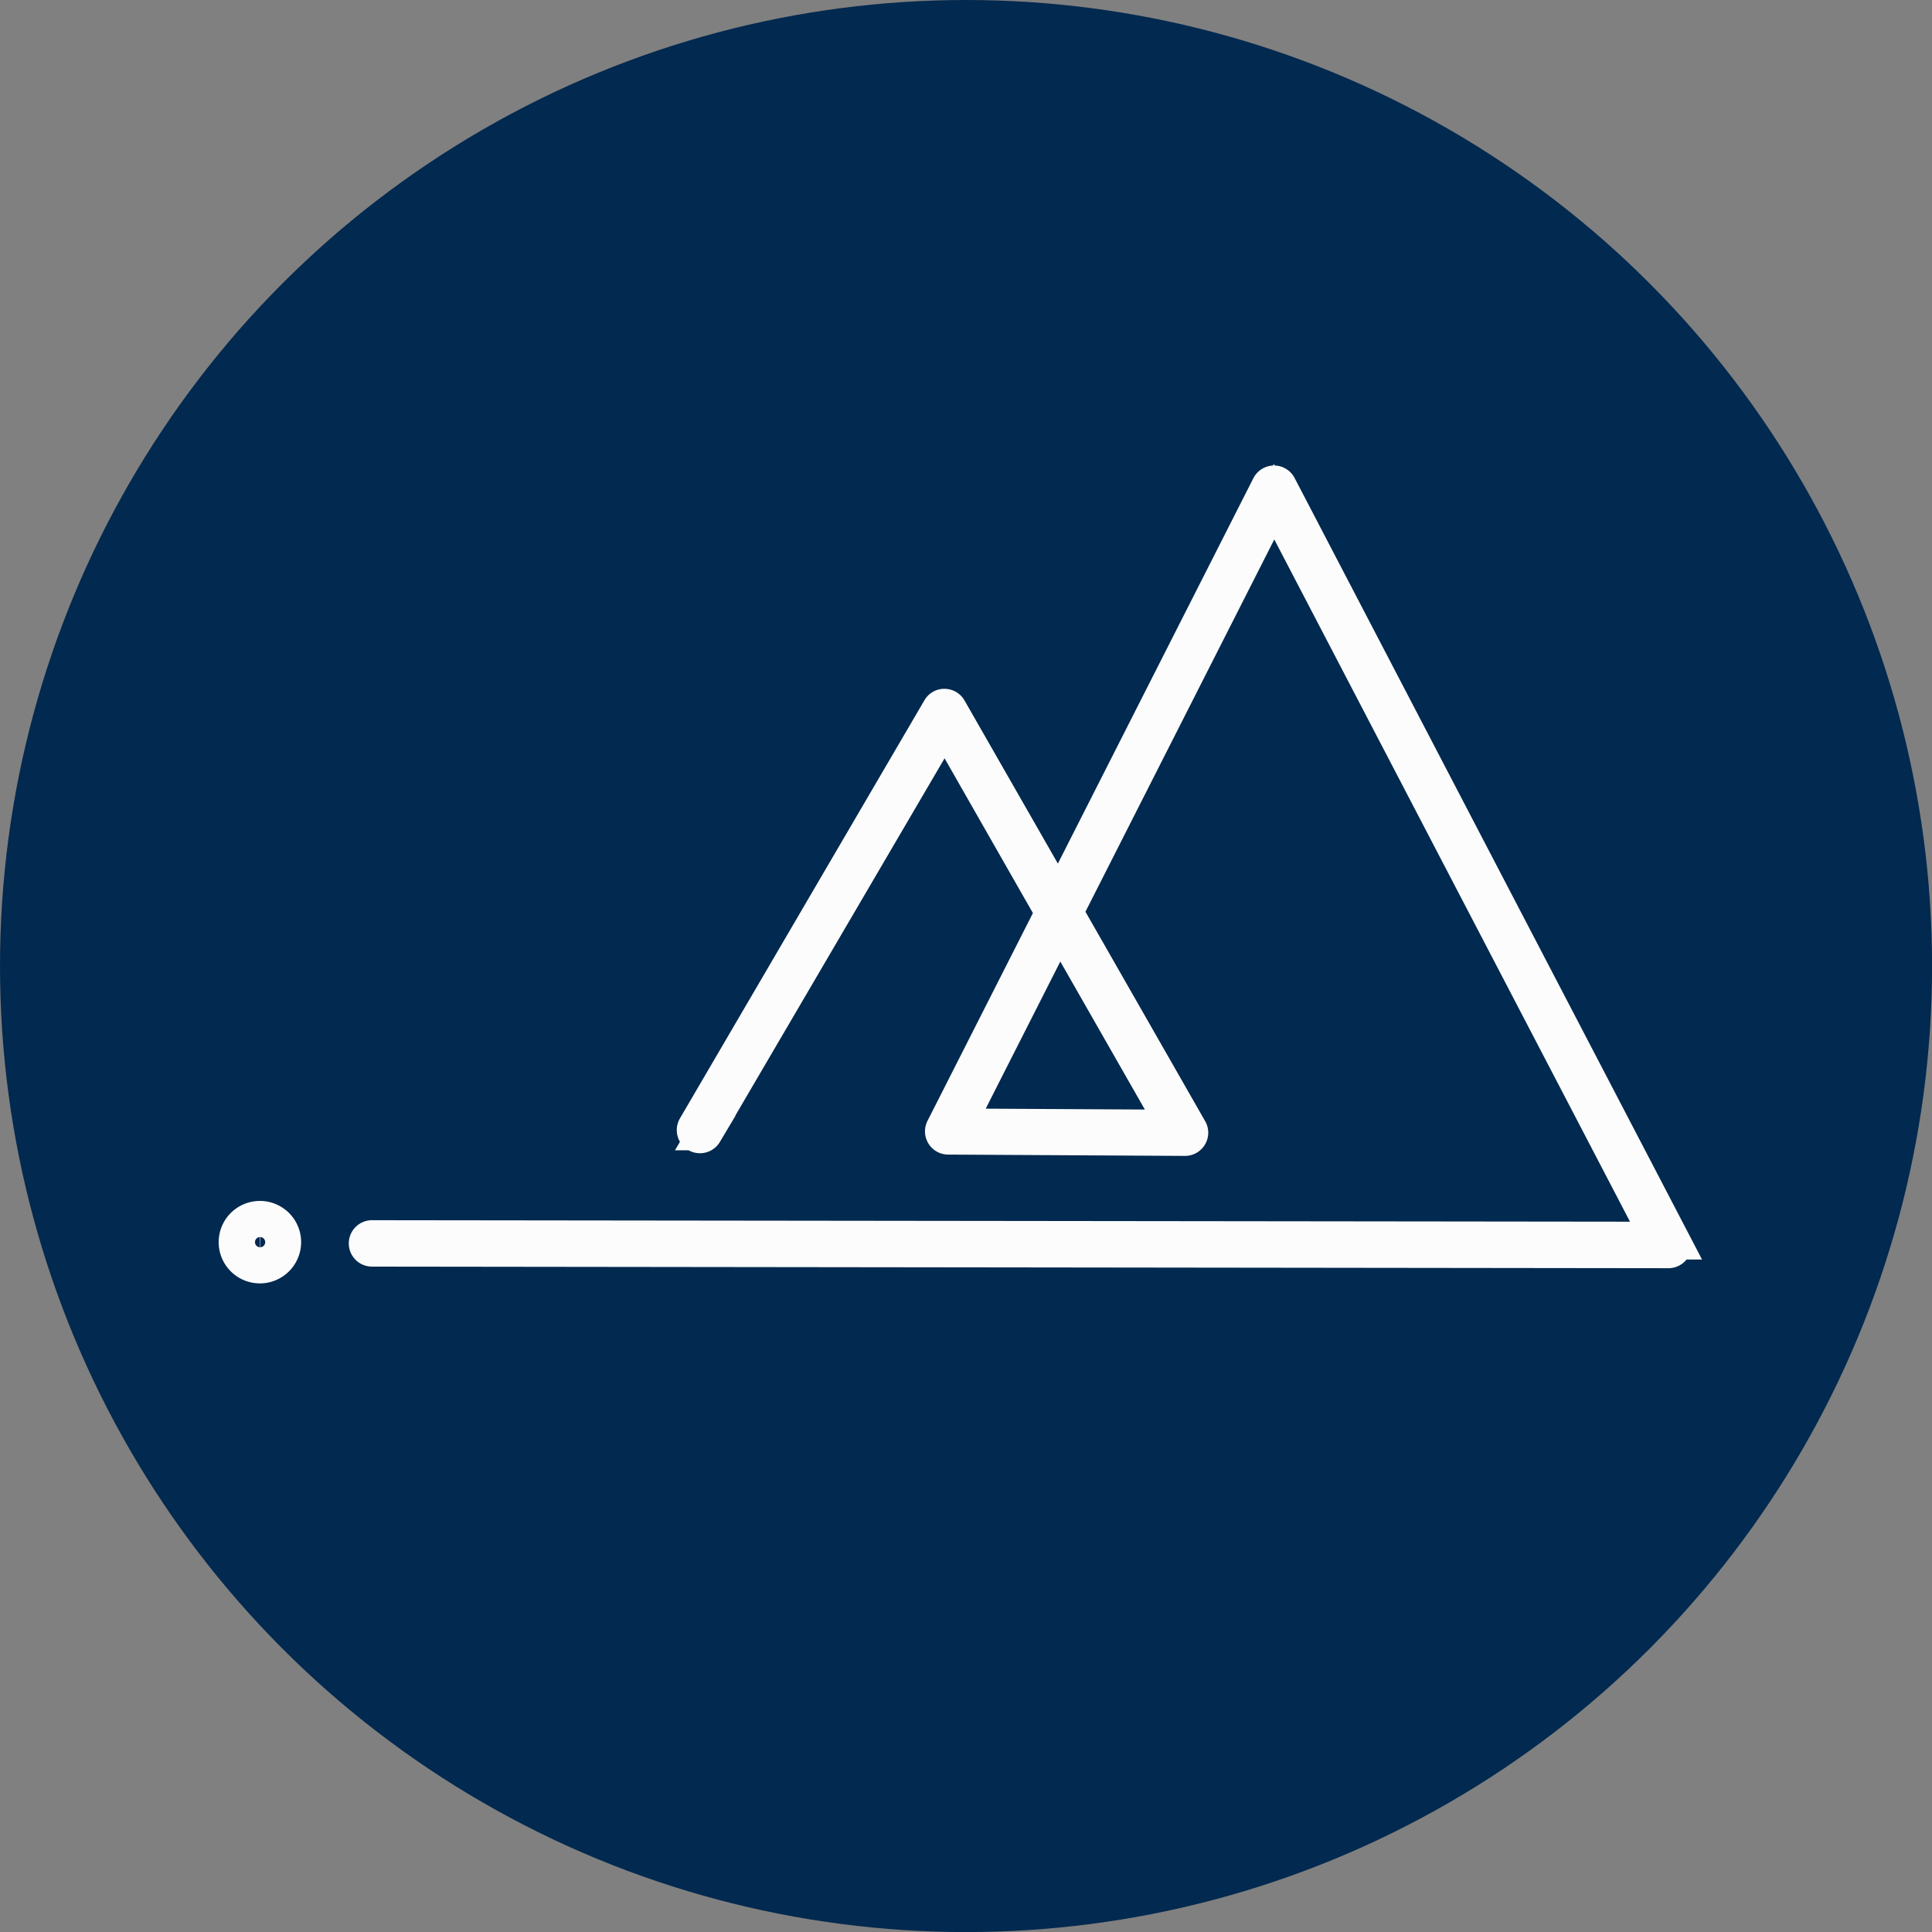
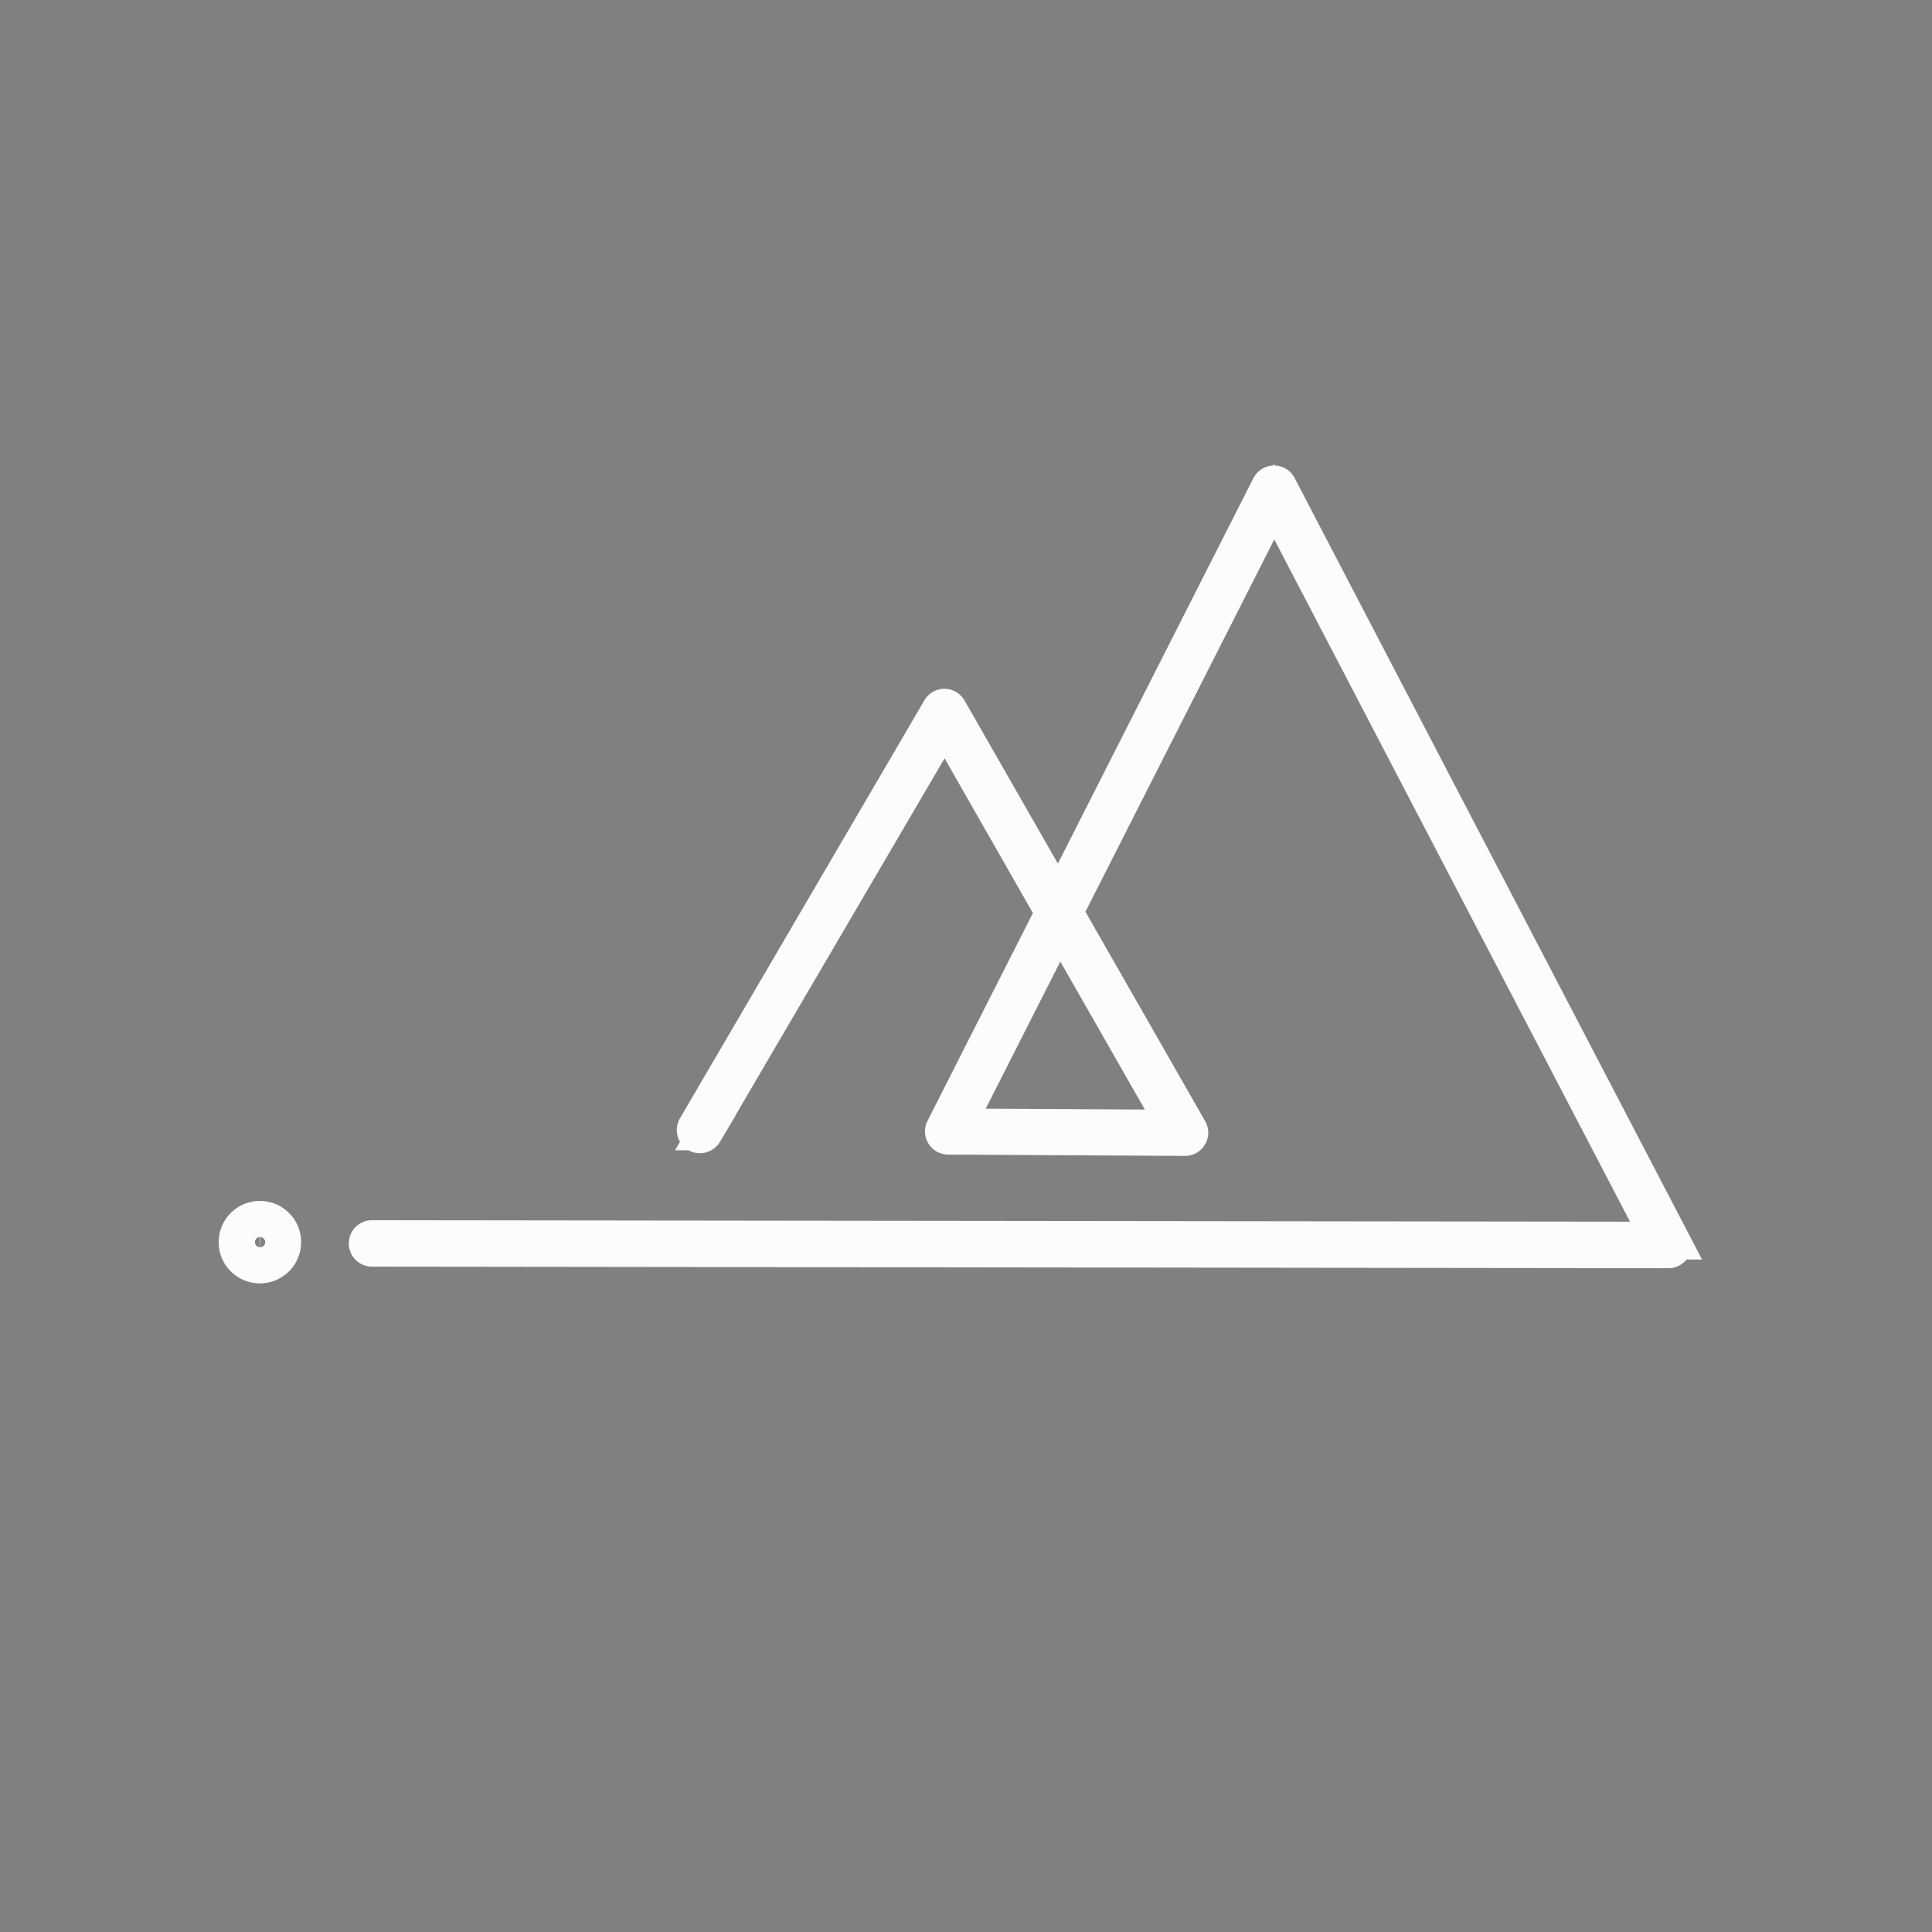
<svg xmlns="http://www.w3.org/2000/svg" viewBox="0 0 279.73 279.73">
  <rect x="0" y="0" width="279.73" height="279.73" fill="#808080" stroke="none" />
  <defs>
    <style>.cls-2{fill:#f4f4f4;stroke:#fcfcfc;stroke-miterlimit:10;stroke-width:5px}</style>
  </defs>
  <g id="Layer_2" data-name="Layer 2">
    <g id="guides">
-       <circle cx="139.87" cy="139.87" r="139.87" fill="#02294f" />
-       <path class="cls-2" d="M241.56 181.12l-187.7-.23a.86.86 0 0 1 0-1.72l186.27.22-55.66-106.75-30.15 59.44 18 31.49a.83.83 0 0 1 0 .86.85.85 0 0 1-.75.43l-34.29-.19a.86.86 0 0 1-.76-1.25l15.87-31.29-15.6-27.33-34.7 59.25a.87.87 0 0 1-1.18.31.86.86 0 0 1-.3-1.18L136 102.66a.83.83 0 0 1 .74-.43.86.86 0 0 1 .74.43l15.82 27.64 30.4-59.93a.88.88 0 0 1 .76-.47.87.87 0 0 1 .77.47l57.08 109.49a.86.86 0 0 1 0 .85.88.88 0 0 1-.75.41zM138.66 163l31.42.17-16.69-29.22zM37.65 183.32a3.47 3.47 0 1 1 3.45-3.5 3.48 3.48 0 0 1-3.45 3.5zm0-5.23a1.76 1.76 0 1 0 1.77 1.74 1.76 1.76 0 0 0-1.81-1.74z" />
+       <path class="cls-2" d="M241.56 181.12l-187.7-.23a.86.86 0 0 1 0-1.72l186.27.22-55.66-106.75-30.15 59.44 18 31.49a.83.83 0 0 1 0 .86.85.85 0 0 1-.75.43l-34.29-.19a.86.86 0 0 1-.76-1.25l15.87-31.29-15.6-27.33-34.7 59.25a.87.87 0 0 1-1.18.31.86.86 0 0 1-.3-1.18L136 102.66a.83.83 0 0 1 .74-.43.86.86 0 0 1 .74.43l15.82 27.64 30.4-59.93a.88.88 0 0 1 .76-.47.87.87 0 0 1 .77.47l57.08 109.49a.86.86 0 0 1 0 .85.88.88 0 0 1-.75.41M138.66 163l31.42.17-16.69-29.22zM37.65 183.32a3.47 3.47 0 1 1 3.45-3.5 3.48 3.48 0 0 1-3.45 3.5zm0-5.23a1.76 1.76 0 1 0 1.77 1.74 1.76 1.76 0 0 0-1.81-1.74z" />
    </g>
  </g>
</svg>